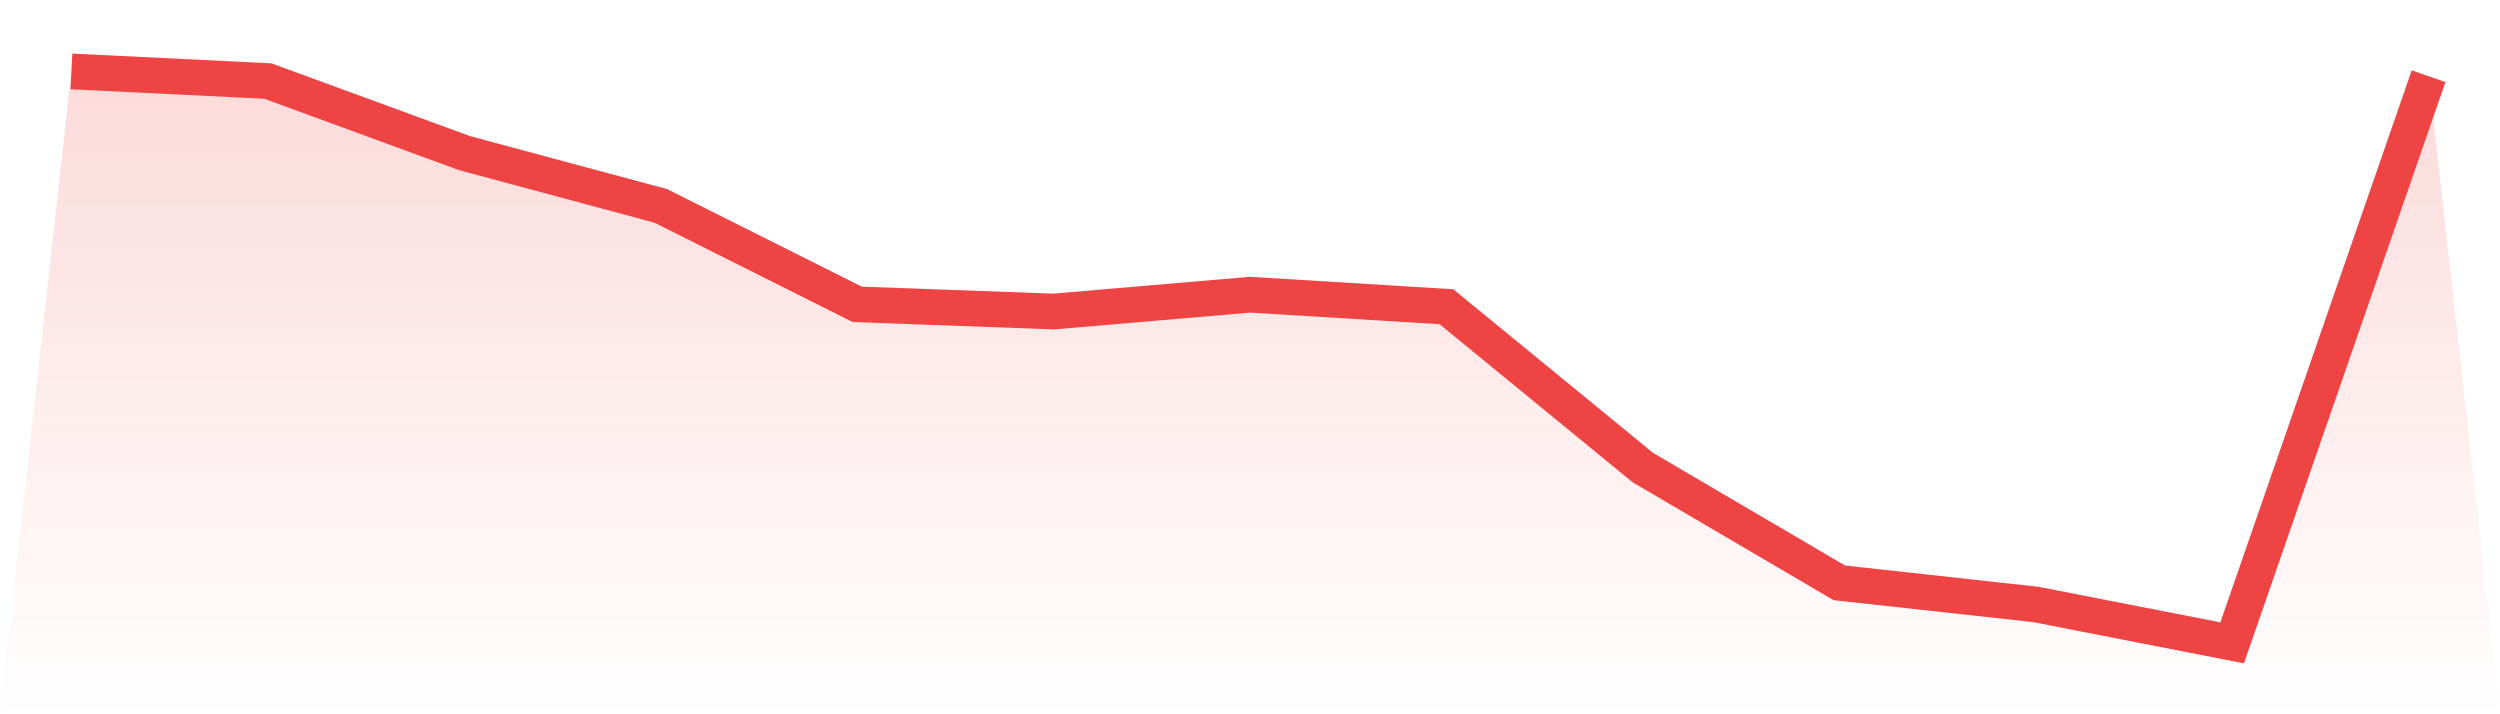
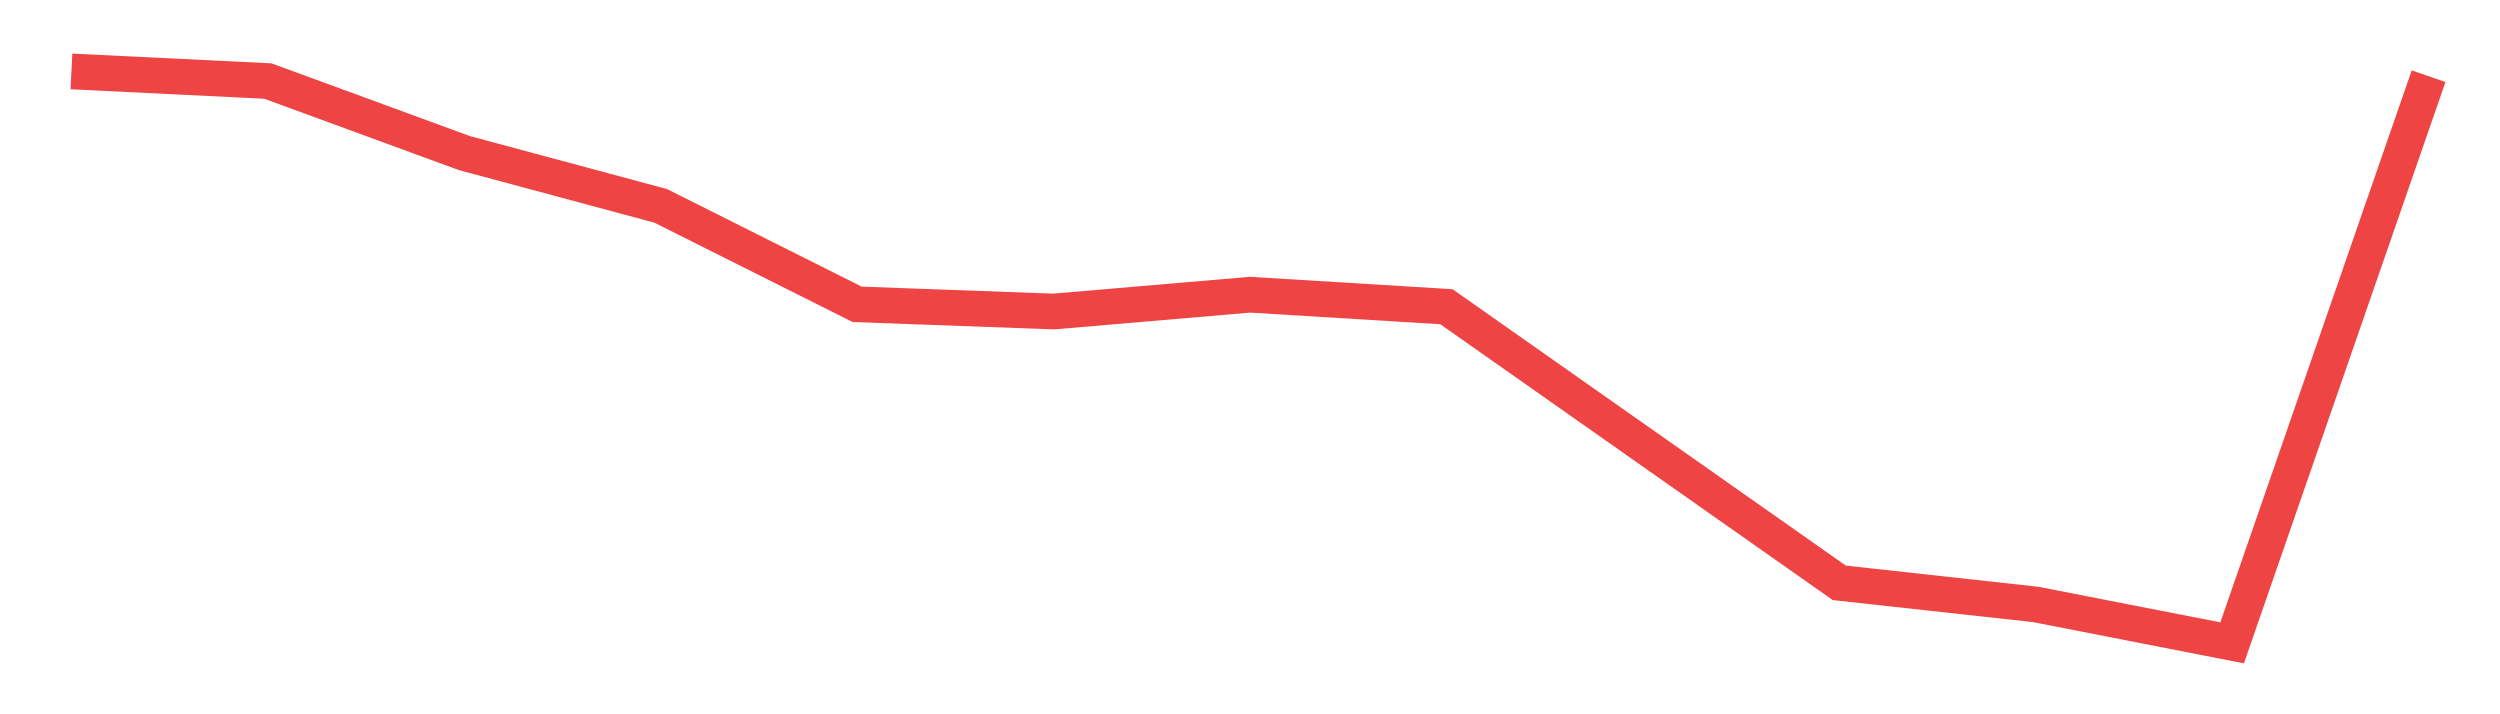
<svg xmlns="http://www.w3.org/2000/svg" viewBox="0 0 140 40">
  <defs>
    <linearGradient id="gradient" x1="0" x2="0" y1="0" y2="1">
      <stop offset="0%" stop-color="#ef4444" stop-opacity="0.2" />
      <stop offset="100%" stop-color="#ef4444" stop-opacity="0" />
    </linearGradient>
  </defs>
-   <path d="M4,4 L4,4 L15,4.538 L26,8.571 L37,11.529 L48,17.042 L59,17.445 L70,16.504 L81,17.176 L92,26.185 L103,32.639 L114,33.849 L125,36 L136,4.269 L140,40 L0,40 z" fill="url(#gradient)" />
-   <path d="M4,4 L4,4 L15,4.538 L26,8.571 L37,11.529 L48,17.042 L59,17.445 L70,16.504 L81,17.176 L92,26.185 L103,32.639 L114,33.849 L125,36 L136,4.269" fill="none" stroke="#ef4444" stroke-width="2" />
+   <path d="M4,4 L4,4 L15,4.538 L26,8.571 L37,11.529 L48,17.042 L59,17.445 L70,16.504 L81,17.176 L103,32.639 L114,33.849 L125,36 L136,4.269" fill="none" stroke="#ef4444" stroke-width="2" />
</svg>